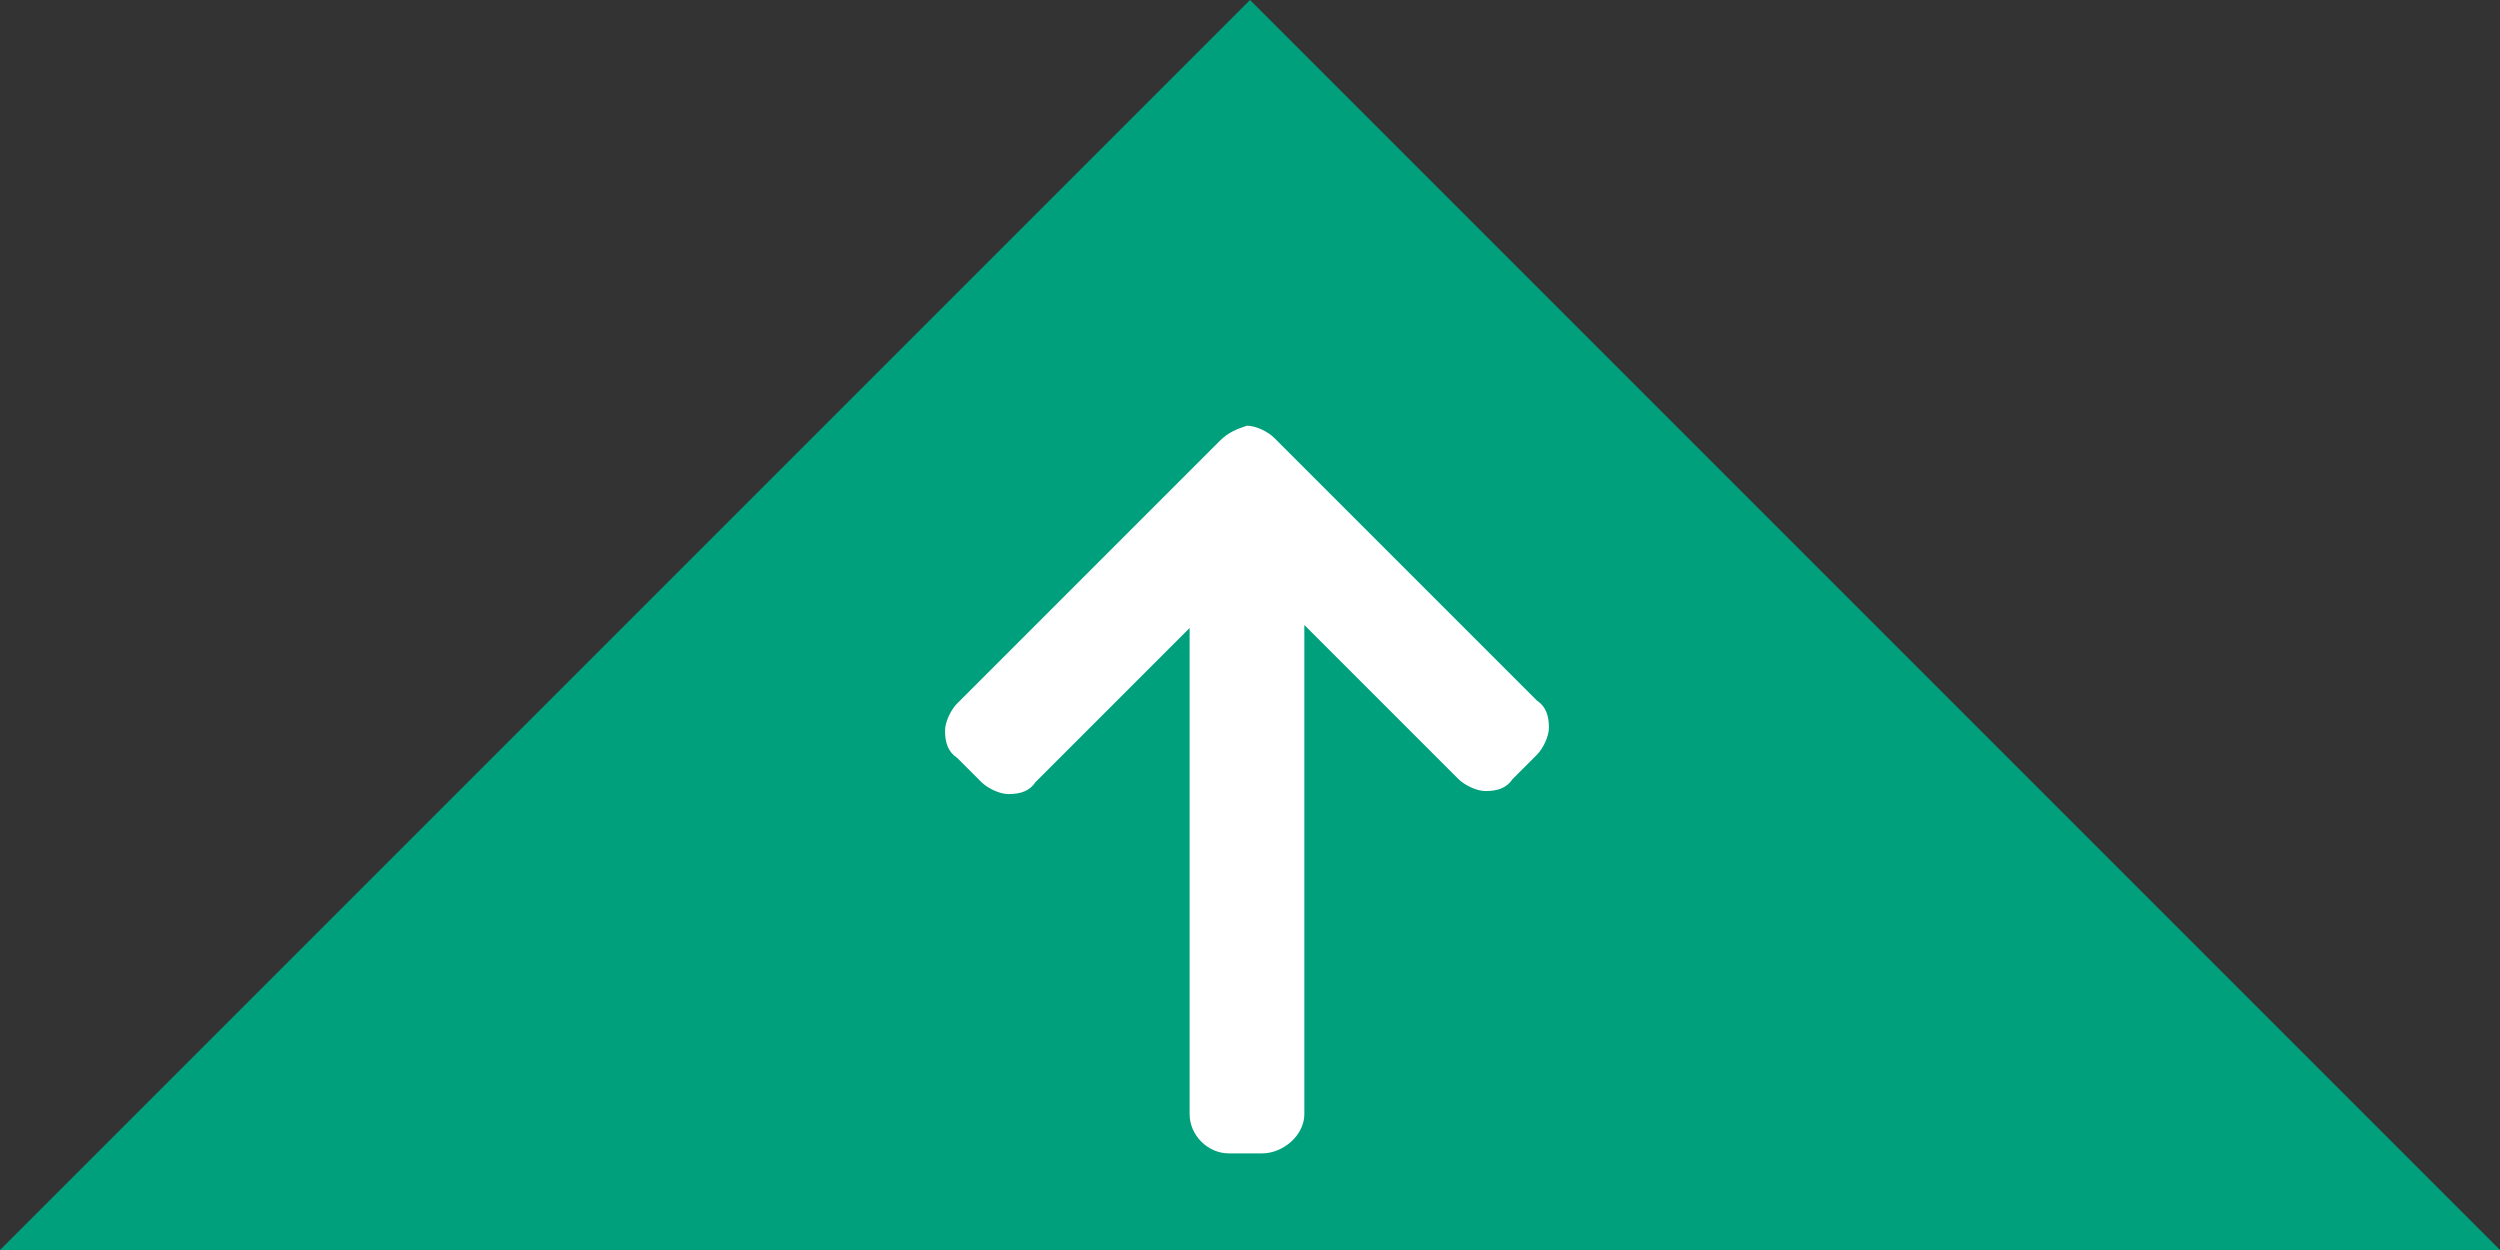
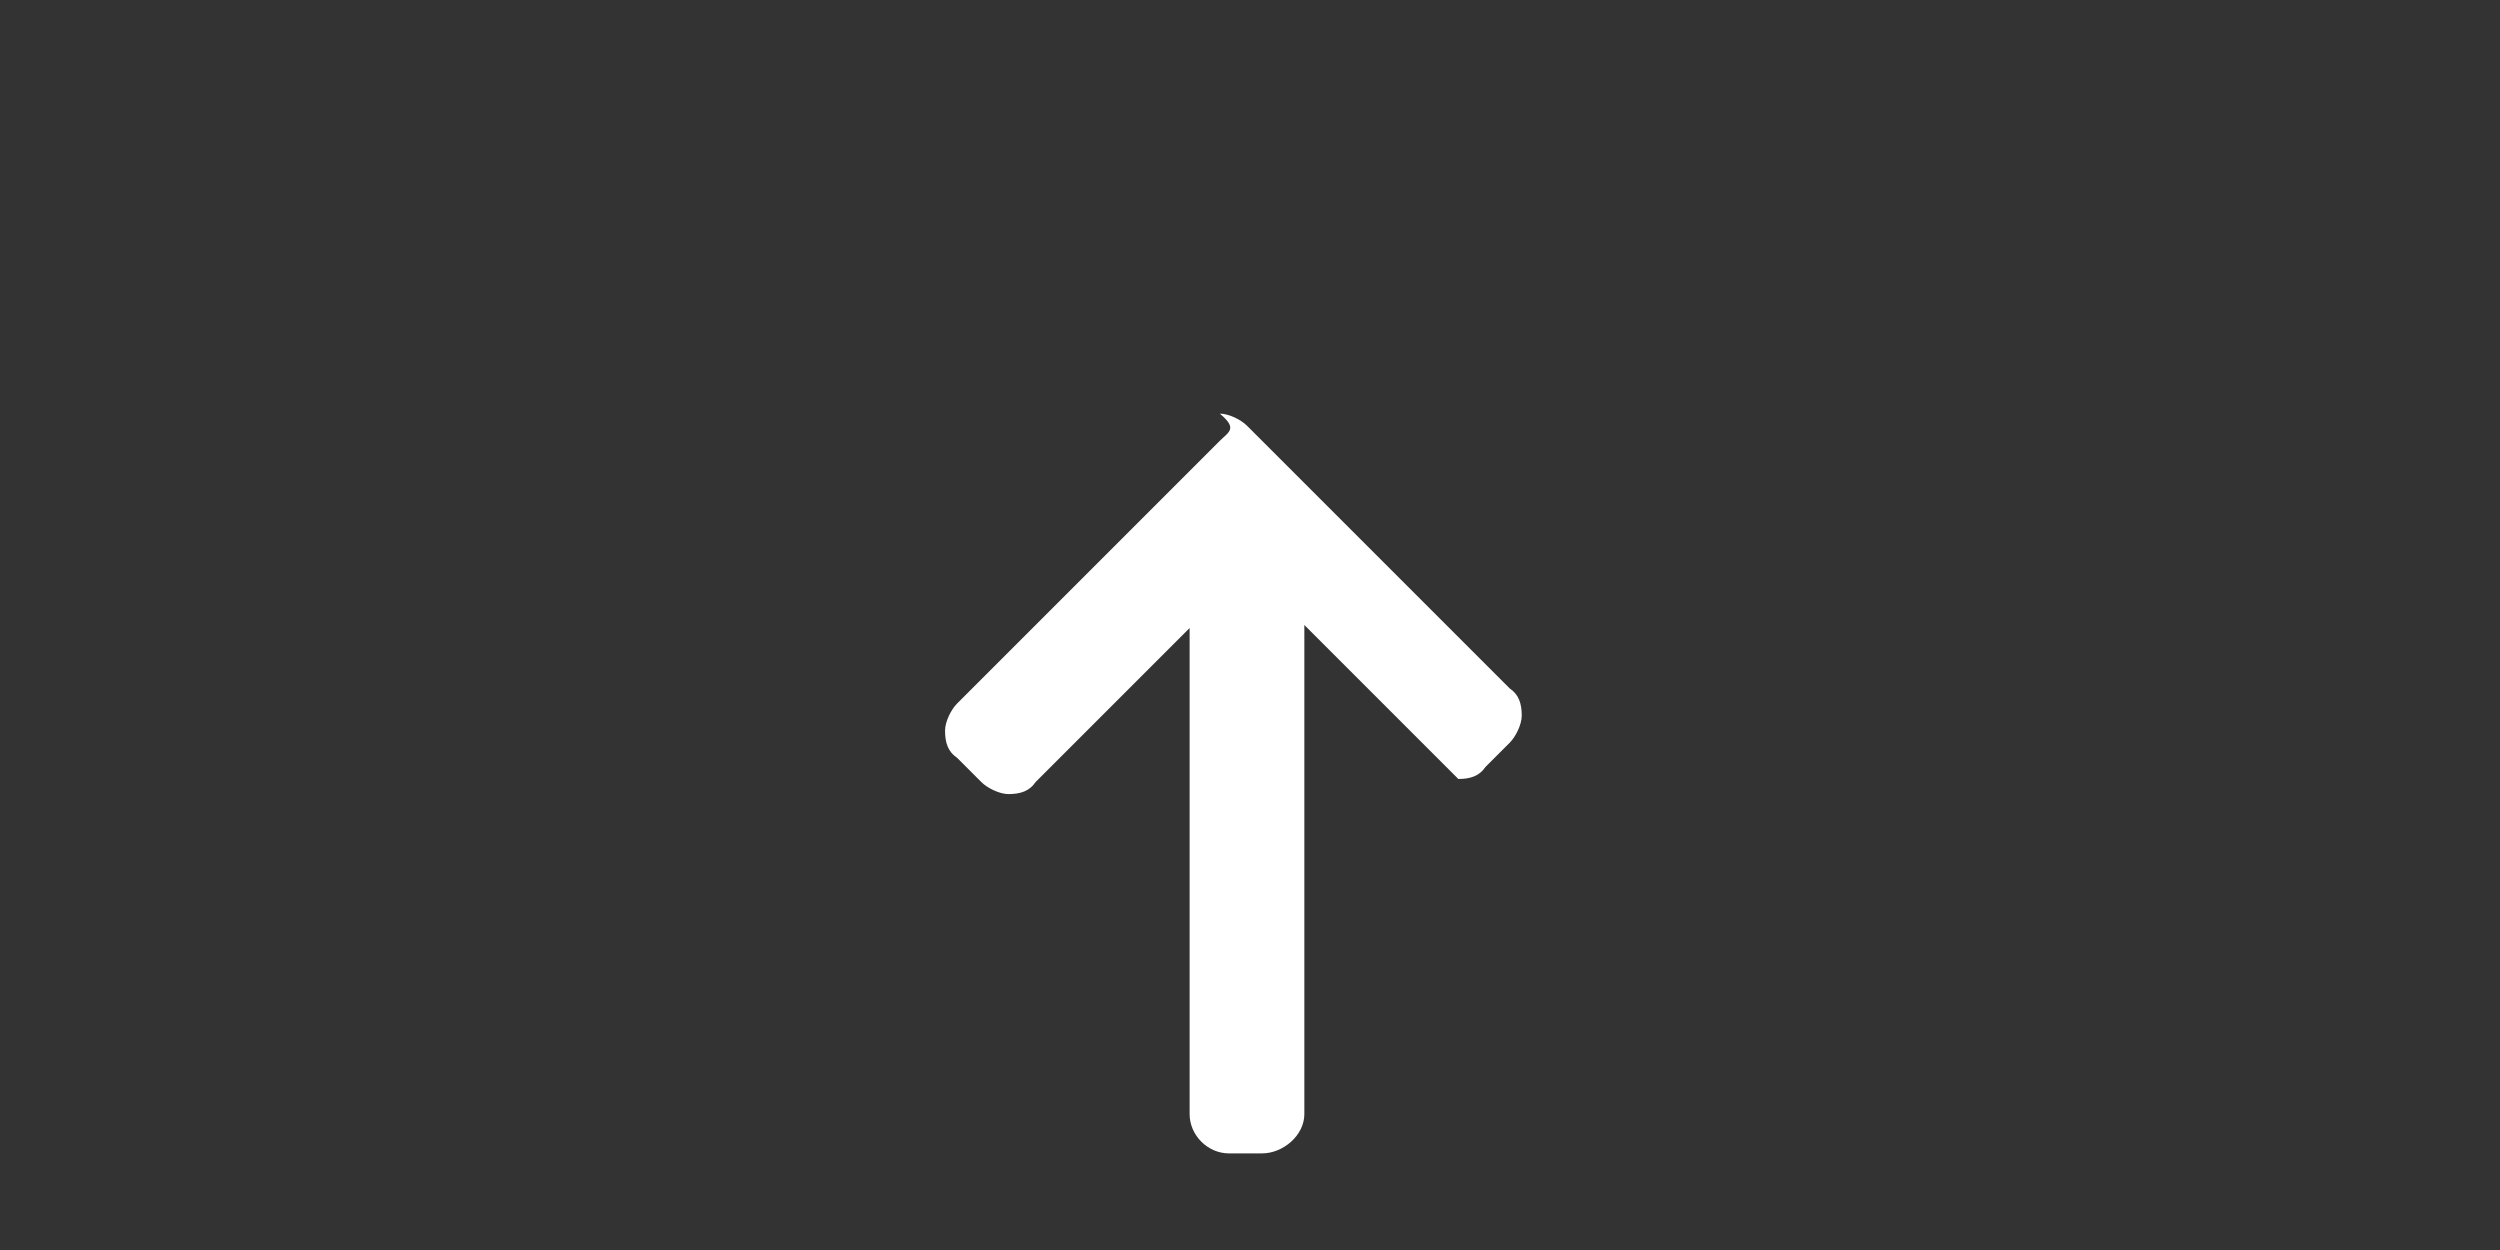
<svg xmlns="http://www.w3.org/2000/svg" version="1.1" id="レイヤー_1" x="0px" y="0px" viewBox="0 0 82.8 41.4" style="enable-background:new 0 0 82.8 41.4;" xml:space="preserve">
  <rect x="0" y="0" width="82.8" height="41.4" fill="#333333" stroke="none" />
  <style type="text/css">
	.st0{fill:#00A07D;}
	.st1{fill:#FFFFFF;}
</style>
-   <polygon class="st0" points="82.8,41.4 41.4,0 0,41.4 " />
  <g>
    <g>
-       <path class="st1" d="M40.4,14.6l-8.7,8.7c-0.2,0.2-0.4,0.6-0.4,0.9c0,0.4,0.1,0.7,0.4,0.9l0.8,0.8c0.2,0.2,0.6,0.4,0.9,0.4    c0.4,0,0.7-0.1,0.9-0.4l5.1-5.1v16.1c0,0.7,0.6,1.3,1.3,1.3h1.1c0.7,0,1.4-0.6,1.4-1.3V20.7l5.1,5.1c0.2,0.2,0.6,0.4,0.9,0.4    c0.4,0,0.7-0.1,0.9-0.4l0.8-0.8c0.2-0.2,0.4-0.6,0.4-0.9c0-0.4-0.1-0.7-0.4-0.9l-8.7-8.7c-0.2-0.2-0.6-0.4-0.9-0.4    C41,14.2,40.7,14.3,40.4,14.6z" />
+       <path class="st1" d="M40.4,14.6l-8.7,8.7c-0.2,0.2-0.4,0.6-0.4,0.9c0,0.4,0.1,0.7,0.4,0.9l0.8,0.8c0.2,0.2,0.6,0.4,0.9,0.4    c0.4,0,0.7-0.1,0.9-0.4l5.1-5.1v16.1c0,0.7,0.6,1.3,1.3,1.3h1.1c0.7,0,1.4-0.6,1.4-1.3V20.7l5.1,5.1c0.4,0,0.7-0.1,0.9-0.4l0.8-0.8c0.2-0.2,0.4-0.6,0.4-0.9c0-0.4-0.1-0.7-0.4-0.9l-8.7-8.7c-0.2-0.2-0.6-0.4-0.9-0.4    C41,14.2,40.7,14.3,40.4,14.6z" />
    </g>
  </g>
</svg>